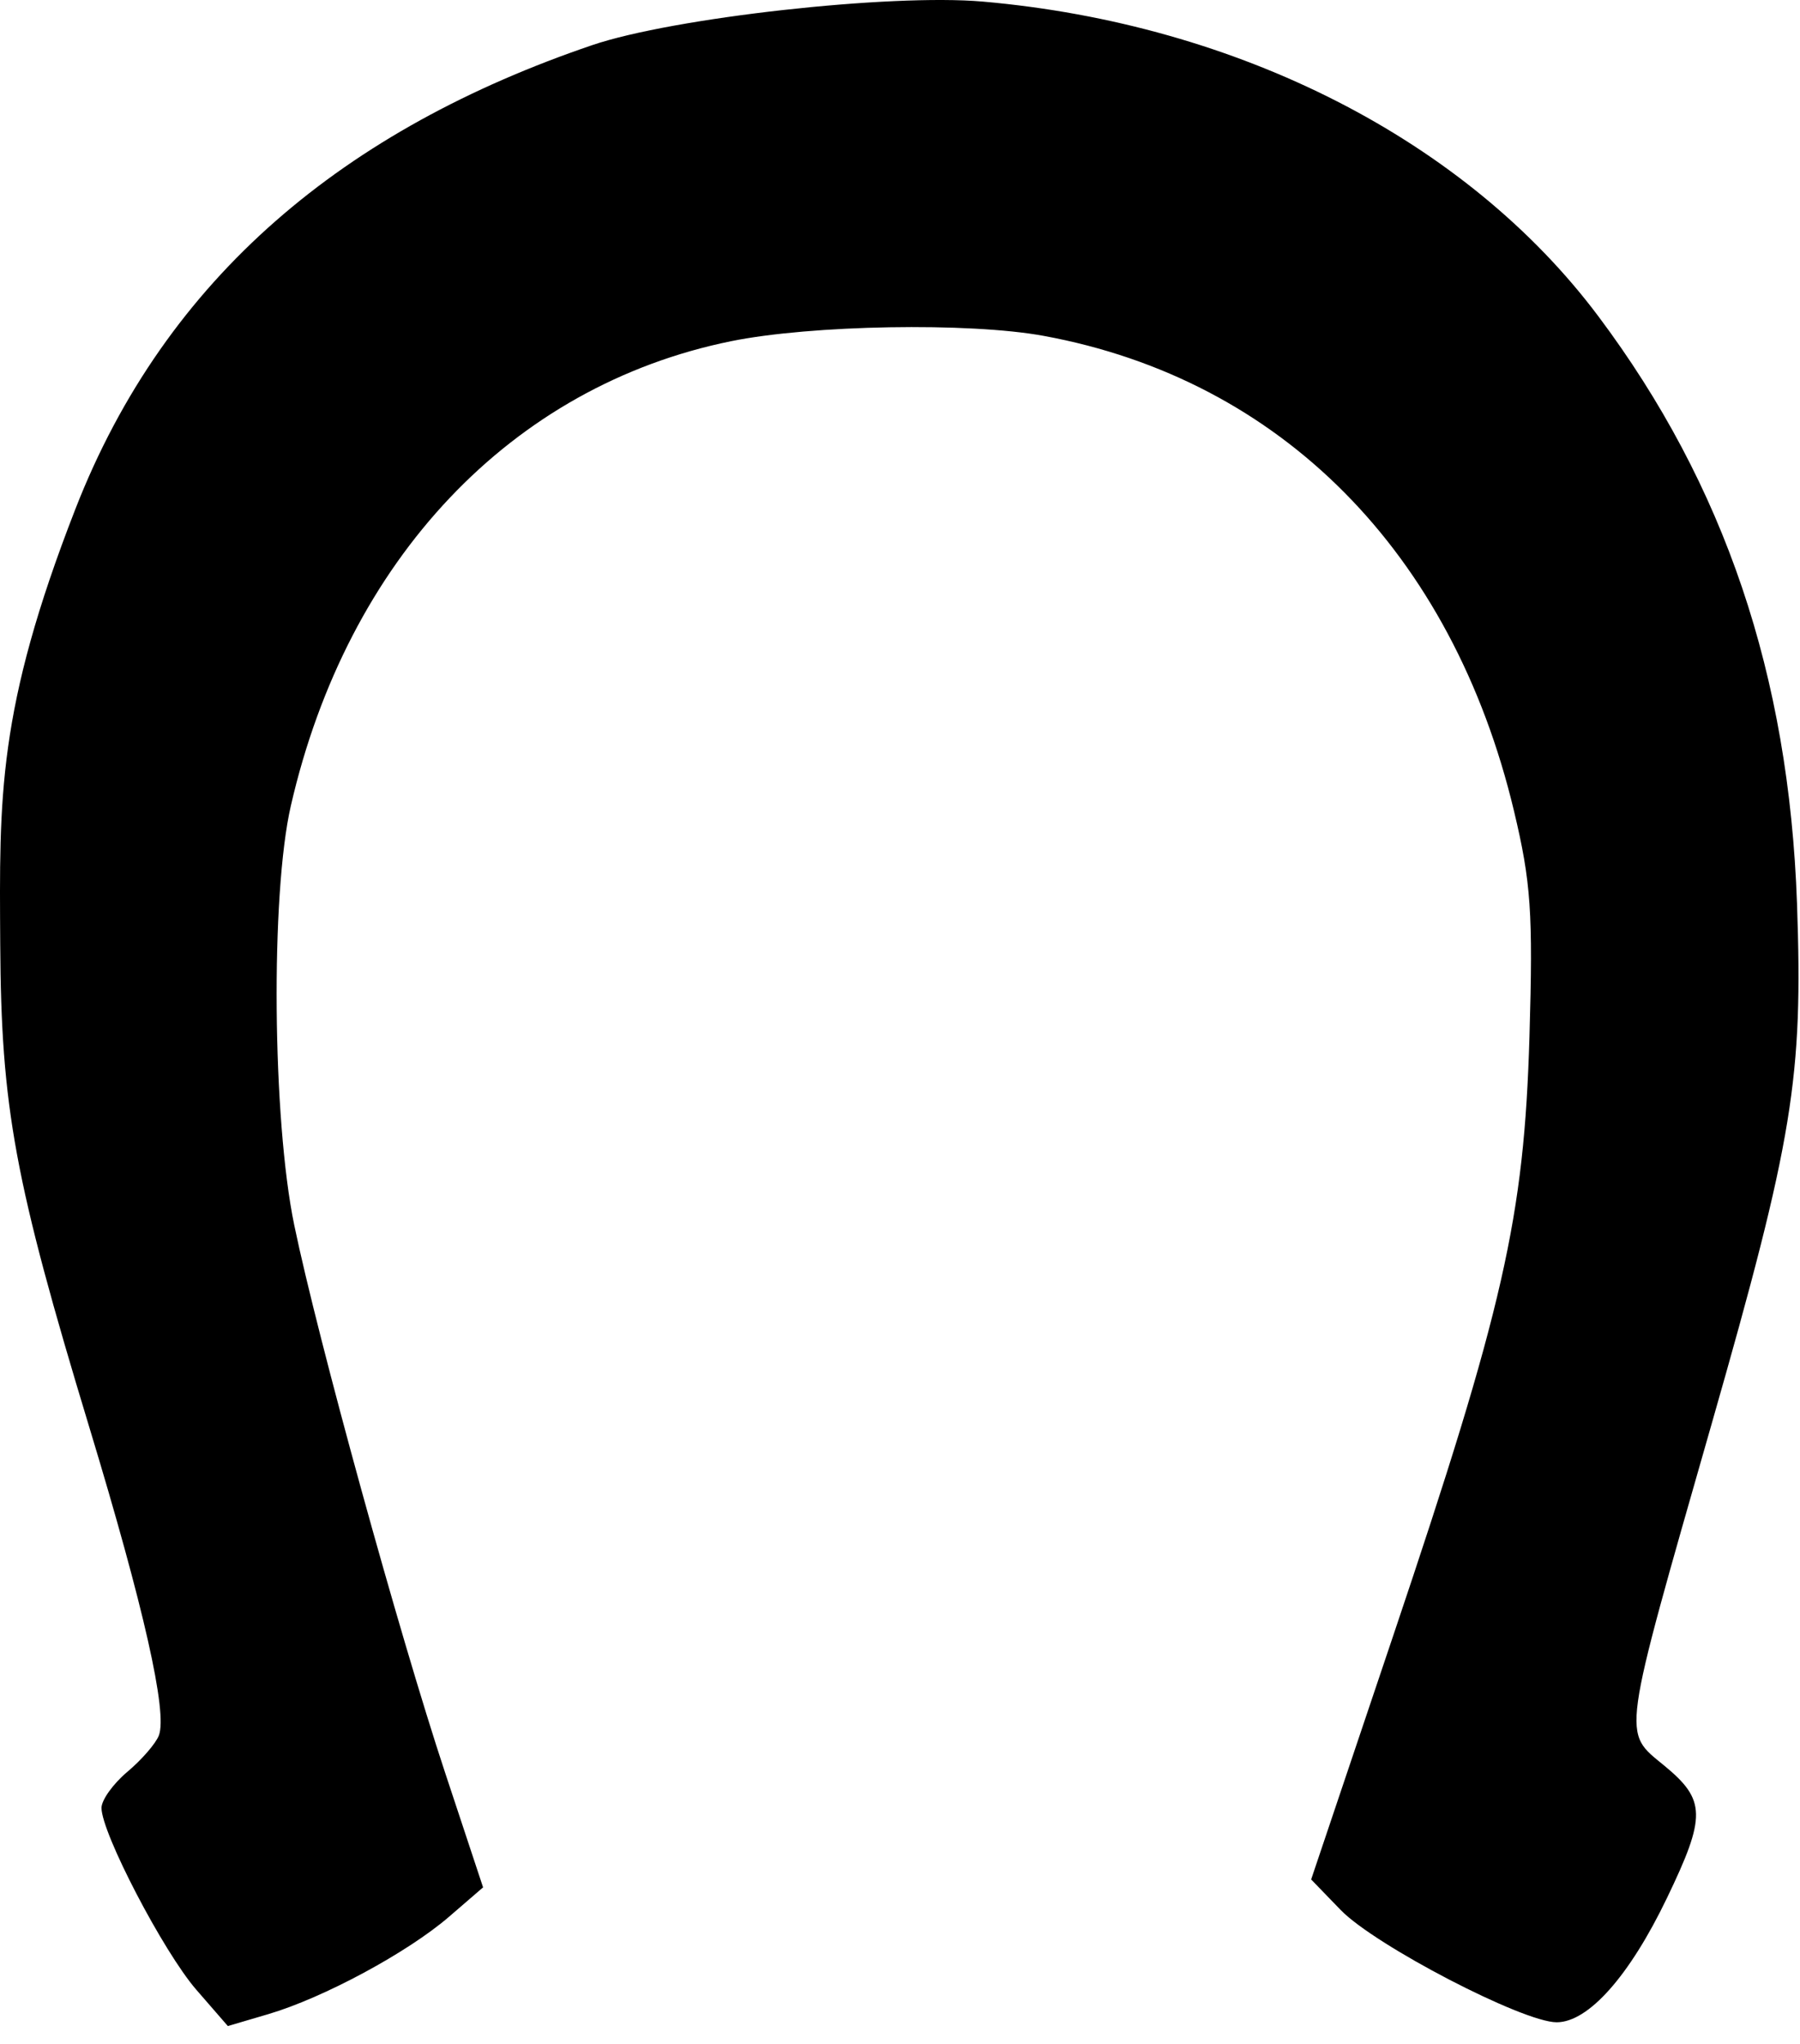
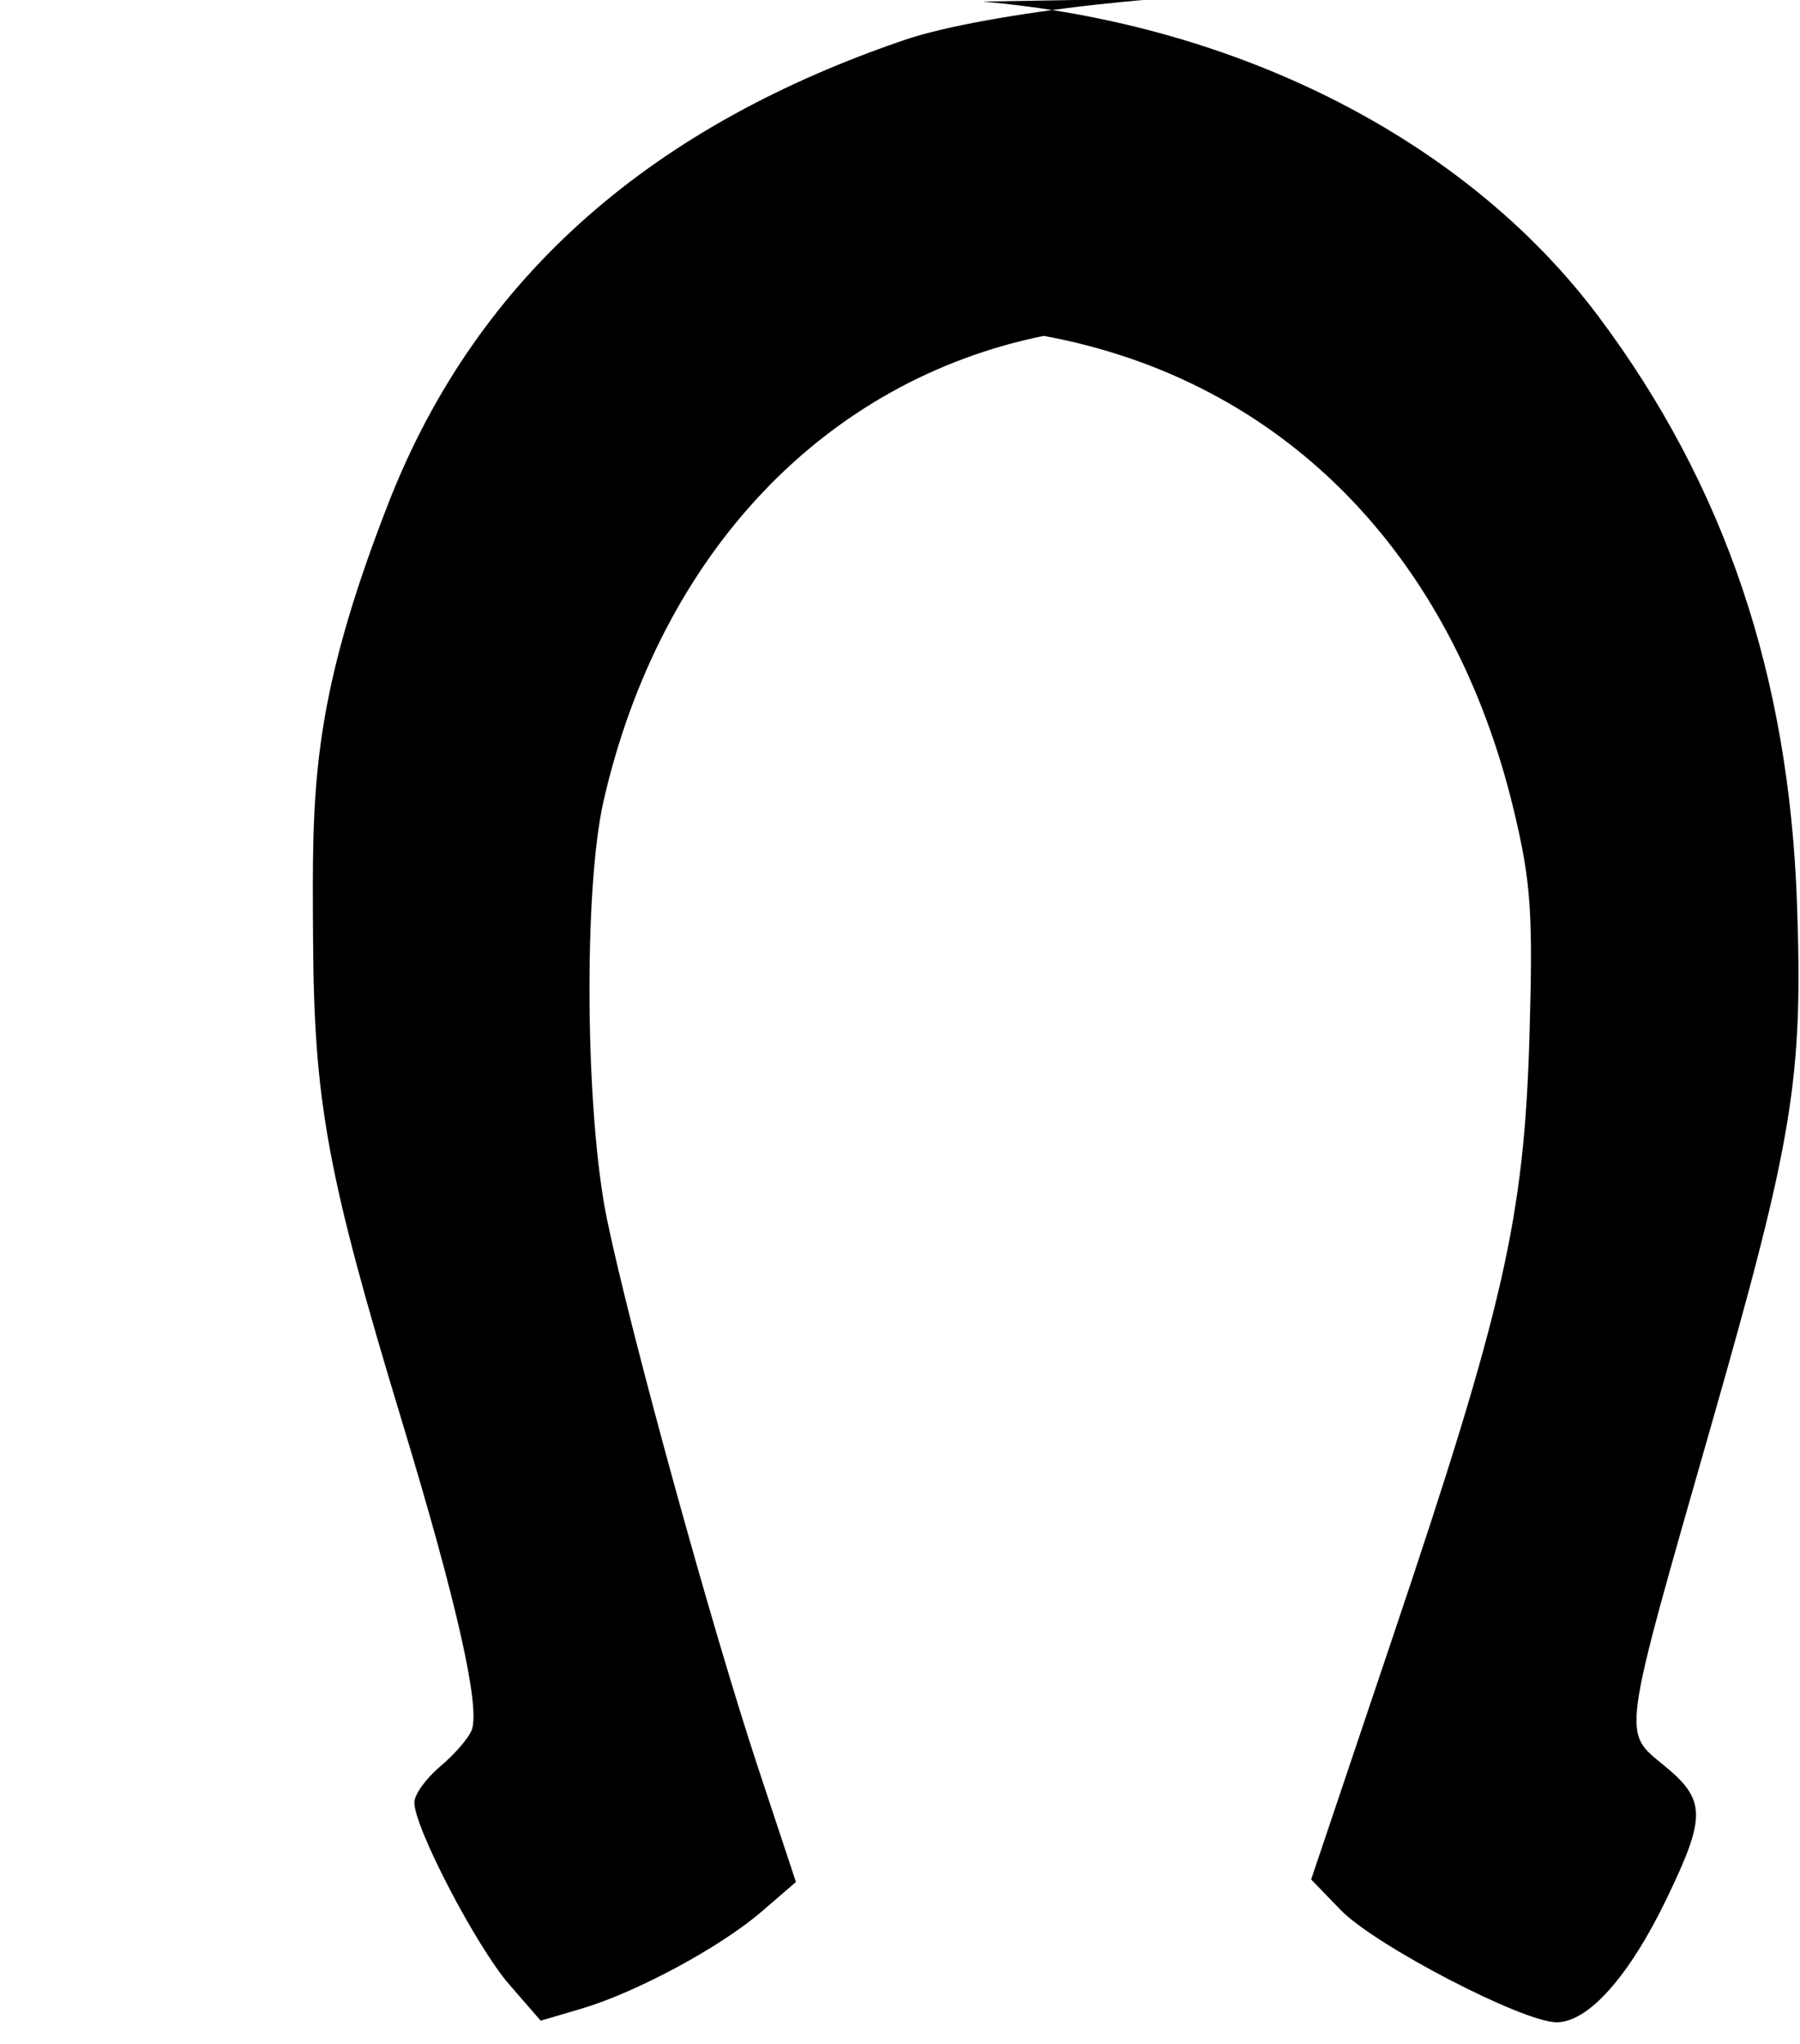
<svg xmlns="http://www.w3.org/2000/svg" width="100%" height="100%" viewBox="0 0 96 109" version="1.1" xml:space="preserve" style="fill-rule:evenodd;clip-rule:evenodd;stroke-linejoin:round;stroke-miterlimit:2;">
-   <path d="M52.41,0.084c13.656,1.194 25.823,7.416 32.842,16.794c6.73,8.99 10.157,19.124 10.588,31.306c0.328,9.323 -0.199,12.535 -4.544,27.73c-4.87,17.029 -4.784,16.405 -2.536,18.256c2.226,1.833 2.244,2.701 0.141,7.069c-2,4.157 -4.188,6.62 -5.88,6.62c-1.804,-0 -9.689,-4.1 -11.517,-5.988l-1.576,-1.629l4.384,-13.024c5.889,-17.498 6.974,-22.27 7.26,-31.947c0.193,-6.589 0.082,-8.212 -0.827,-12.021c-3.291,-13.784 -12.424,-23.011 -25.08,-25.336c-3.979,-0.731 -12.404,-0.586 -16.685,0.286c-11.702,2.386 -20.451,11.624 -23.47,24.784c-1.084,4.726 -0.985,16.728 0.184,22.363c1.256,6.06 5.594,21.8 8.047,29.207l2.023,6.109l-1.816,1.568c-2.211,1.908 -6.695,4.324 -9.63,5.191l-2.166,0.638l-1.687,-1.942c-1.748,-2.018 -5.052,-8.355 -5.052,-9.694c0,-0.42 0.621,-1.286 1.38,-1.924c0.76,-0.638 1.516,-1.51 1.679,-1.937c0.47,-1.224 -0.791,-6.812 -3.702,-16.416c-3.994,-13.173 -4.709,-17.048 -4.758,-25.788c-0.046,-7.849 -0.166,-12.495 4.008,-23.208c4.844,-12.429 14.43,-20.277 27.569,-24.745c4.301,-1.462 15.881,-2.752 20.821,-2.322Z" style="fill-rule:nonzero;" />
+   <path d="M52.41,0.084c13.656,1.194 25.823,7.416 32.842,16.794c6.73,8.99 10.157,19.124 10.588,31.306c0.328,9.323 -0.199,12.535 -4.544,27.73c-4.87,17.029 -4.784,16.405 -2.536,18.256c2.226,1.833 2.244,2.701 0.141,7.069c-2,4.157 -4.188,6.62 -5.88,6.62c-1.804,-0 -9.689,-4.1 -11.517,-5.988l-1.576,-1.629l4.384,-13.024c5.889,-17.498 6.974,-22.27 7.26,-31.947c0.193,-6.589 0.082,-8.212 -0.827,-12.021c-3.291,-13.784 -12.424,-23.011 -25.08,-25.336c-11.702,2.386 -20.451,11.624 -23.47,24.784c-1.084,4.726 -0.985,16.728 0.184,22.363c1.256,6.06 5.594,21.8 8.047,29.207l2.023,6.109l-1.816,1.568c-2.211,1.908 -6.695,4.324 -9.63,5.191l-2.166,0.638l-1.687,-1.942c-1.748,-2.018 -5.052,-8.355 -5.052,-9.694c0,-0.42 0.621,-1.286 1.38,-1.924c0.76,-0.638 1.516,-1.51 1.679,-1.937c0.47,-1.224 -0.791,-6.812 -3.702,-16.416c-3.994,-13.173 -4.709,-17.048 -4.758,-25.788c-0.046,-7.849 -0.166,-12.495 4.008,-23.208c4.844,-12.429 14.43,-20.277 27.569,-24.745c4.301,-1.462 15.881,-2.752 20.821,-2.322Z" style="fill-rule:nonzero;" />
</svg>